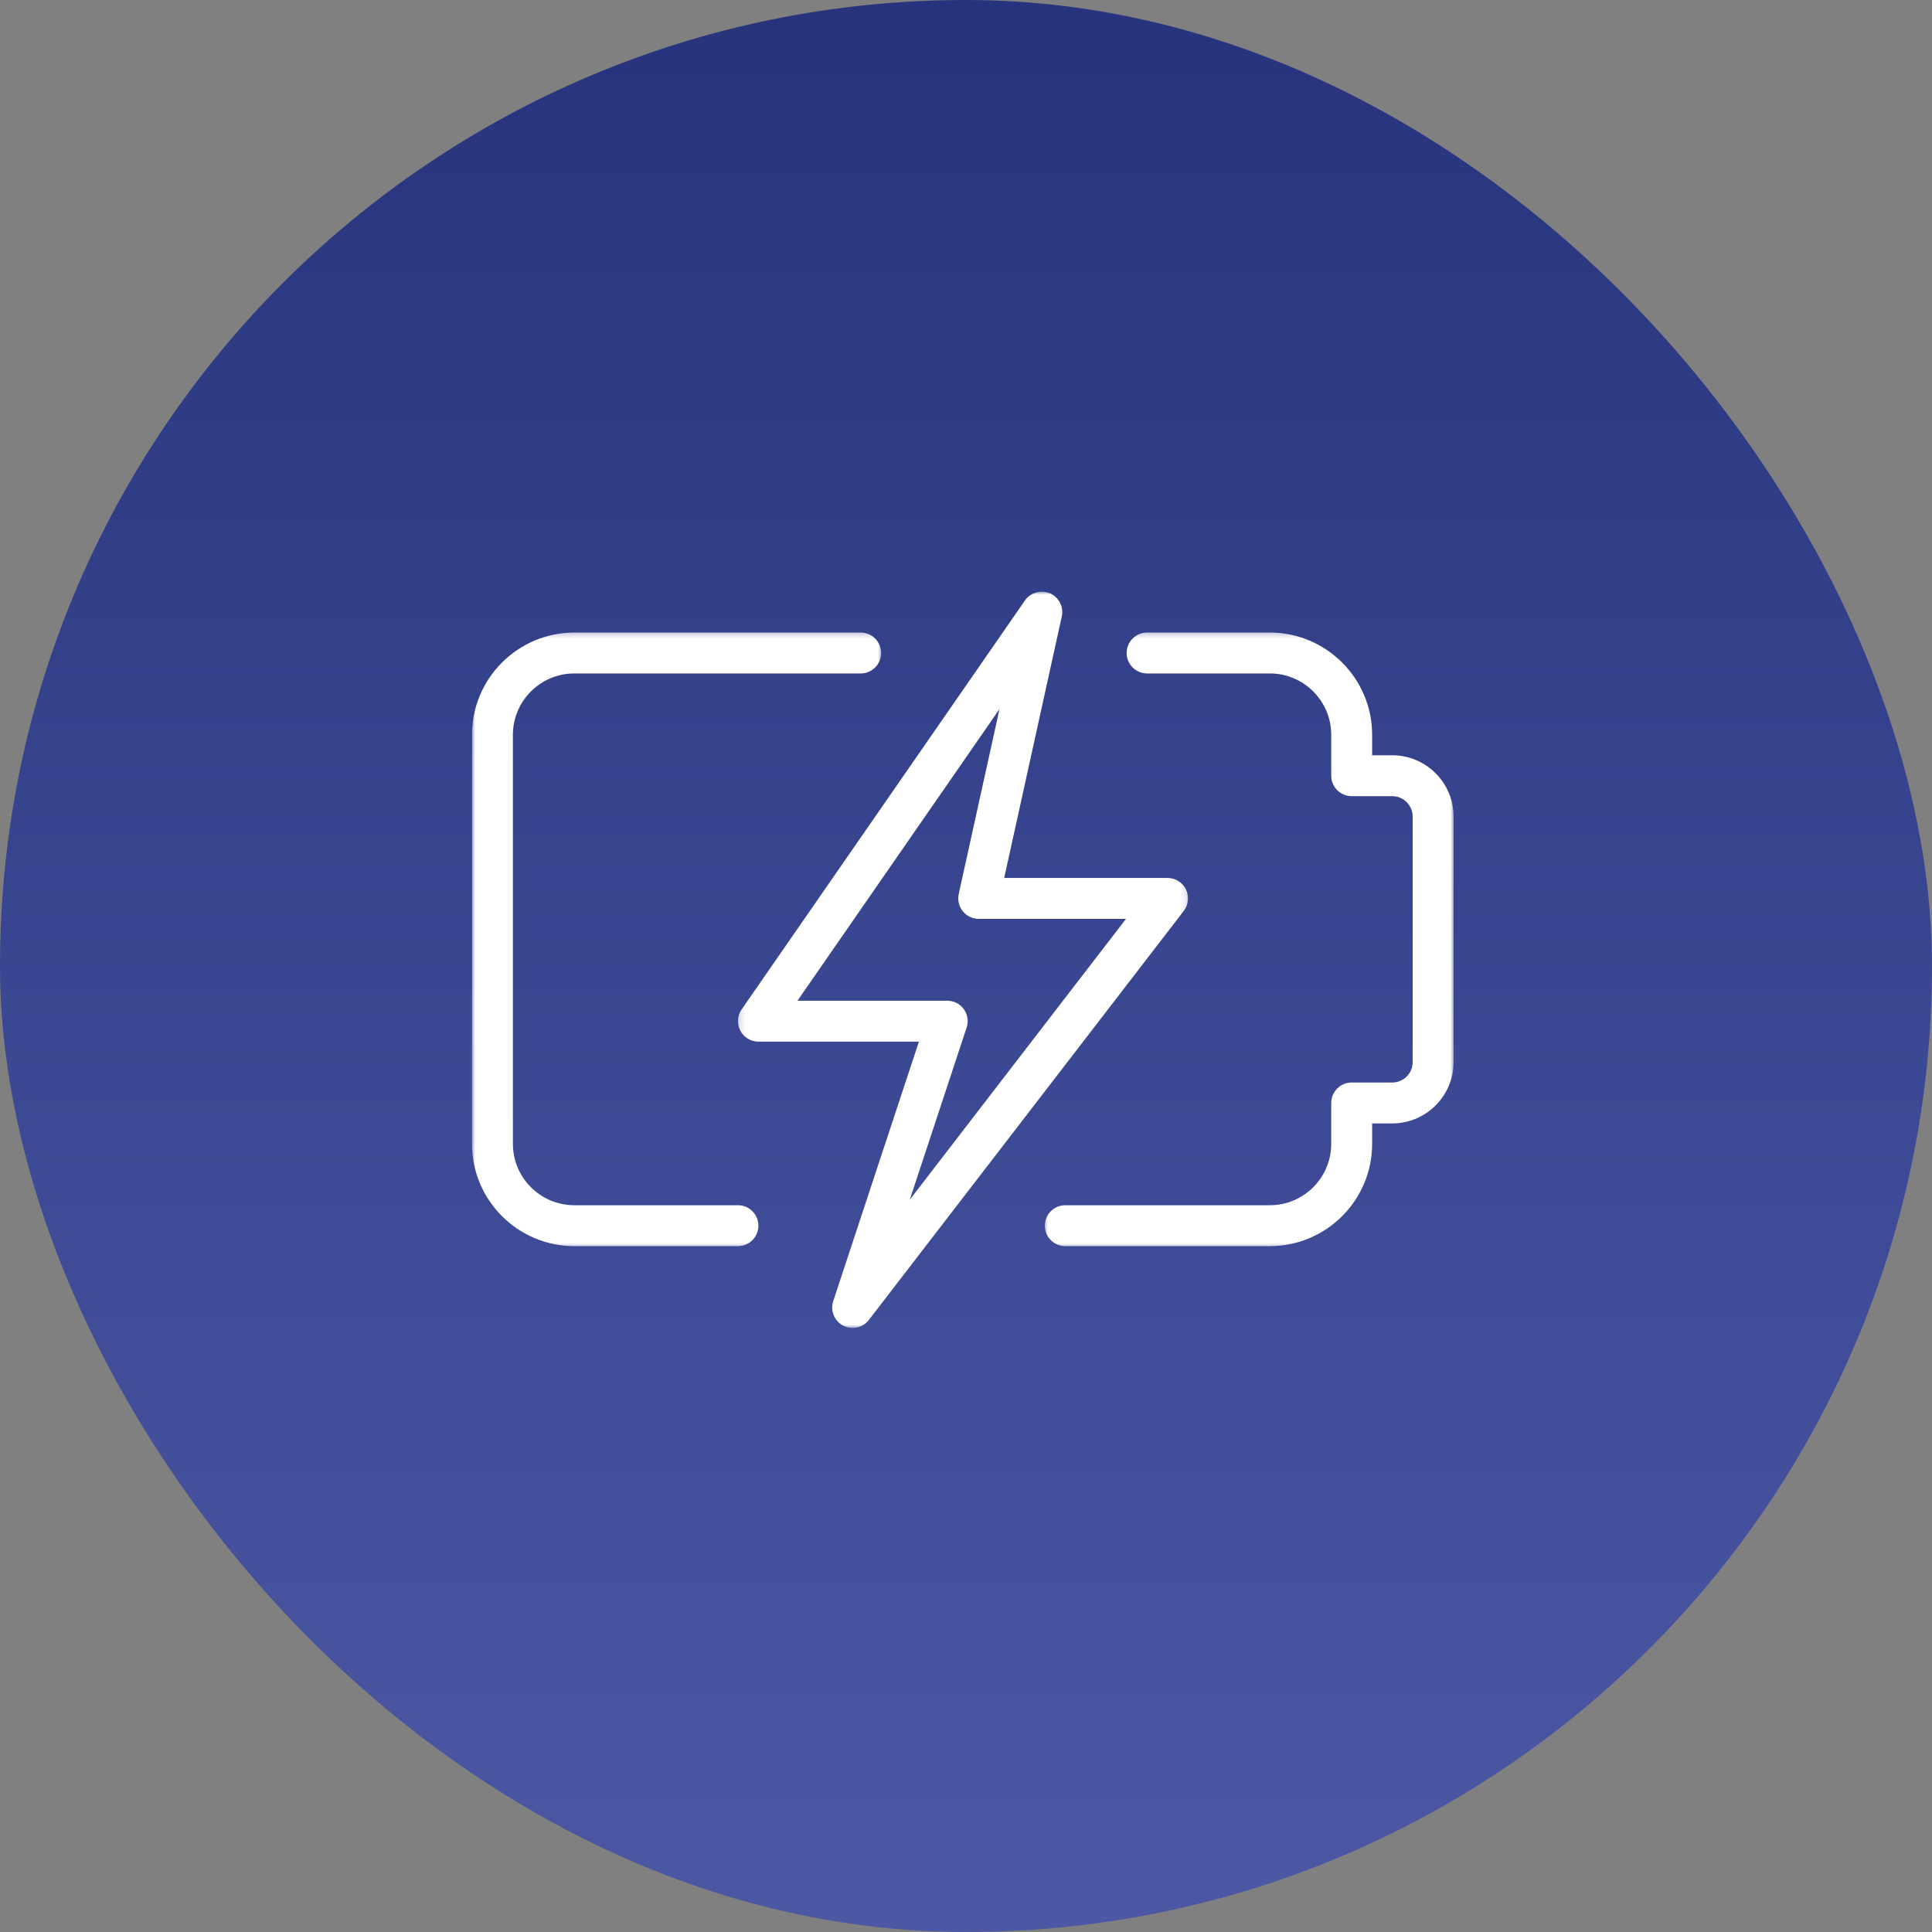
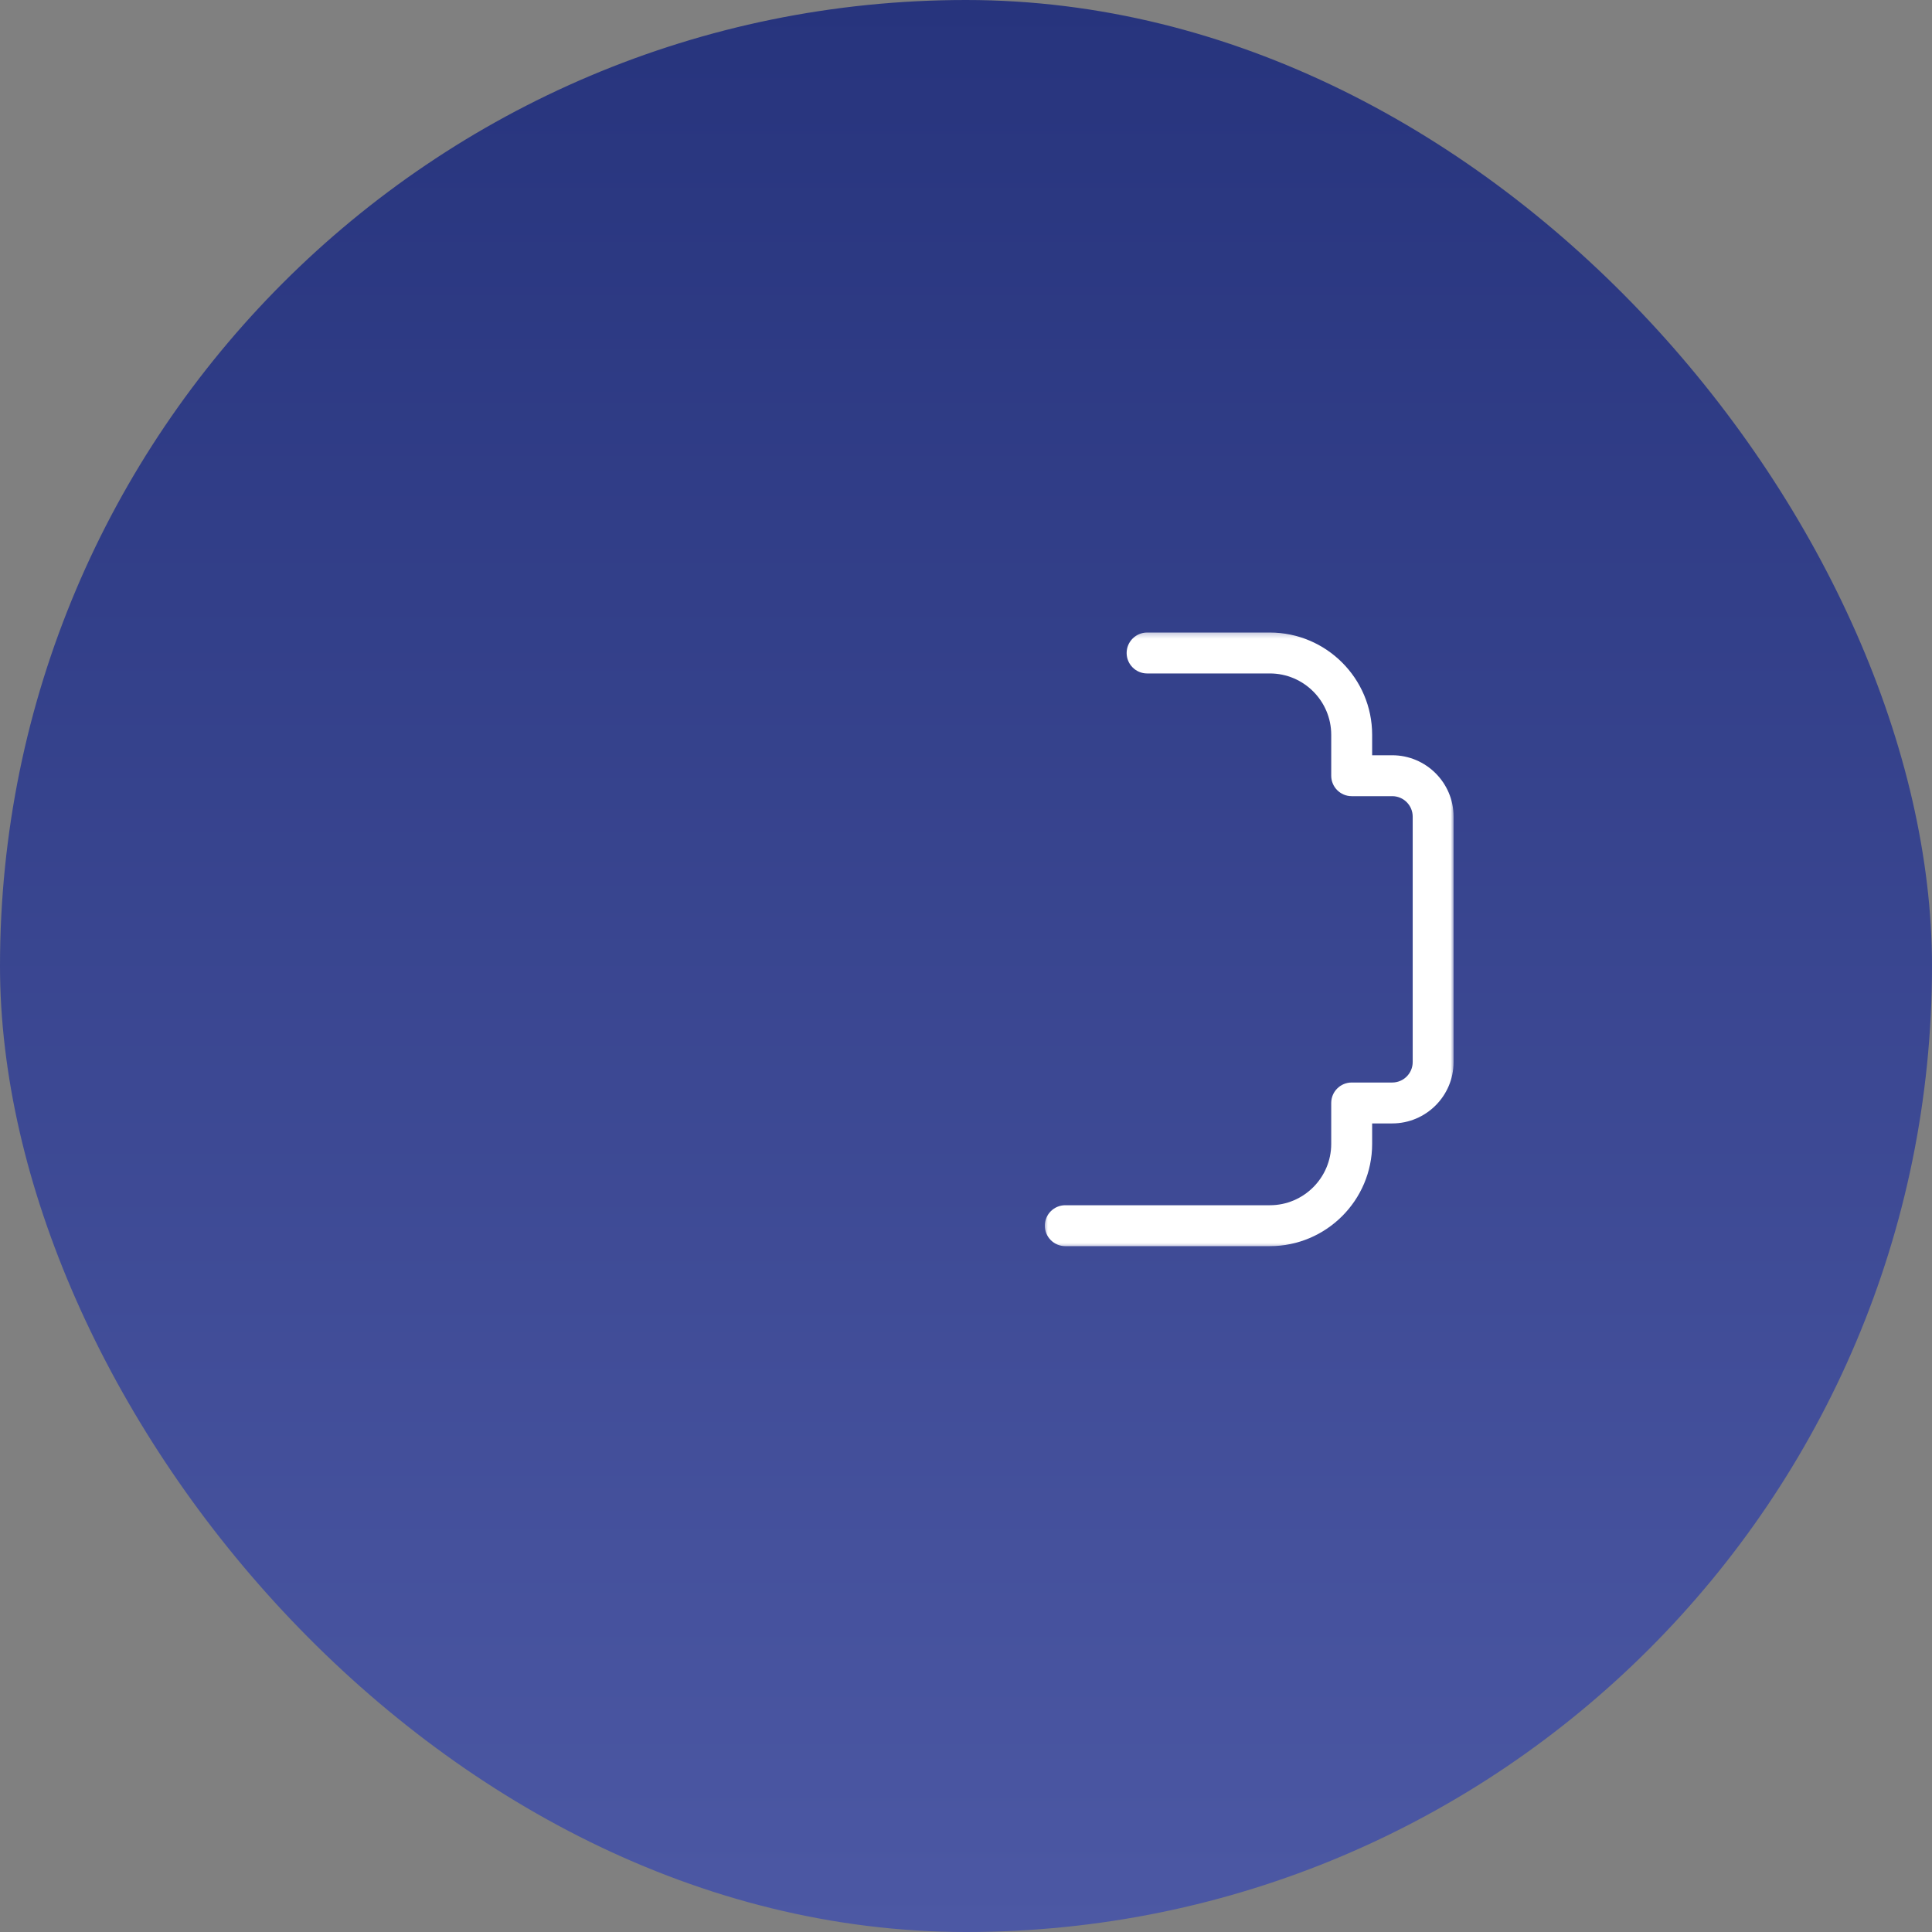
<svg xmlns="http://www.w3.org/2000/svg" width="307" height="307" viewBox="0 0 307 307" fill="none">
  <rect x="0" y="0" width="307" height="307" fill="#808080" stroke="none" />
  <rect width="307" height="307" rx="153.5" fill="url(#paint0_linear_204_286)" />
  <mask id="mask0_204_286" style="mask-type:luminance" maskUnits="userSpaceOnUse" x="165" y="100" width="66" height="99">
    <path d="M165.778 100.259H231V198.481H165.778V100.259Z" fill="white" />
  </mask>
  <g mask="url(#mask0_204_286)">
    <path d="M201.784 198.015H169.274C167.48 198.015 166.024 196.557 166.024 194.765C166.024 192.971 167.48 191.515 169.274 191.515H201.784C207.159 191.515 211.535 187.14 211.535 181.765V175.265C211.535 173.471 212.993 172.015 214.785 172.015H221.229C223.025 172.015 224.481 170.557 224.481 168.765V129.763C224.481 127.971 223.025 126.513 221.229 126.513H214.785C212.993 126.513 211.535 125.057 211.535 123.263V116.763C211.535 111.388 207.159 107.013 201.784 107.013H182.278C180.484 107.013 179.026 105.556 179.026 103.763C179.026 101.971 180.484 100.513 182.278 100.513H201.784C210.742 100.513 218.037 107.807 218.037 116.763V120.013H221.229C226.606 120.013 230.981 124.388 230.981 129.763V168.765C230.981 174.14 226.606 178.515 221.229 178.515H218.037V181.765C218.037 190.721 210.742 198.015 201.784 198.015Z" fill="white" />
  </g>
  <mask id="mask1_204_286" style="mask-type:luminance" maskUnits="userSpaceOnUse" x="75" y="100" width="66" height="99">
-     <path d="M75 100.259H140.26V198.481H75V100.259Z" fill="white" />
-   </mask>
+     </mask>
  <g mask="url(#mask1_204_286)">
    <path d="M117.261 198.015H91.254C82.296 198.015 75 190.721 75 181.765V116.763C75 107.807 82.296 100.513 91.254 100.513H136.767C138.559 100.513 140.017 101.971 140.017 103.763C140.017 105.556 138.559 107.013 136.767 107.013H91.254C85.879 107.013 81.502 111.388 81.502 116.763V181.765C81.502 187.14 85.879 191.515 91.254 191.515H117.261C119.056 191.515 120.511 192.971 120.511 194.765C120.511 196.557 119.056 198.015 117.261 198.015Z" fill="white" />
  </g>
  <mask id="mask2_204_286" style="mask-type:luminance" maskUnits="userSpaceOnUse" x="117" y="94" width="72" height="118">
-     <path d="M117.148 94H188.889V211.032H117.148V94Z" fill="white" />
-   </mask>
+     </mask>
  <g mask="url(#mask2_204_286)">
    <path d="M135.486 211.015C134.973 211.015 134.446 210.891 133.965 210.637C132.565 209.896 131.903 208.252 132.404 206.746L146.019 165.515H120.511C119.302 165.515 118.198 164.846 117.632 163.772C117.071 162.7 117.15 161.406 117.841 160.413L162.87 95.411C163.754 94.138 165.438 93.682 166.843 94.28C168.266 94.903 169.054 96.445 168.722 97.957L159.568 139.513H185.528C186.764 139.513 187.896 140.215 188.447 141.328C188.994 142.438 188.857 143.766 188.103 144.746L138.059 209.748C137.429 210.573 136.468 211.015 135.486 211.015ZM126.722 159.015H150.517C151.563 159.015 152.539 159.514 153.15 160.36C153.762 161.204 153.929 162.29 153.6 163.285L144.561 190.644L178.923 146.013H155.524C154.54 146.013 153.606 145.566 152.989 144.798C152.37 144.033 152.137 143.025 152.344 142.062L158.821 112.676L126.722 159.015Z" fill="white" />
  </g>
  <defs>
    <linearGradient id="paint0_linear_204_286" x1="153.5" y1="0" x2="153.5" y2="307" gradientUnits="userSpaceOnUse">
      <stop stop-color="#27347D" />
      <stop offset="1" stop-color="#4C58A4" />
    </linearGradient>
  </defs>
</svg>